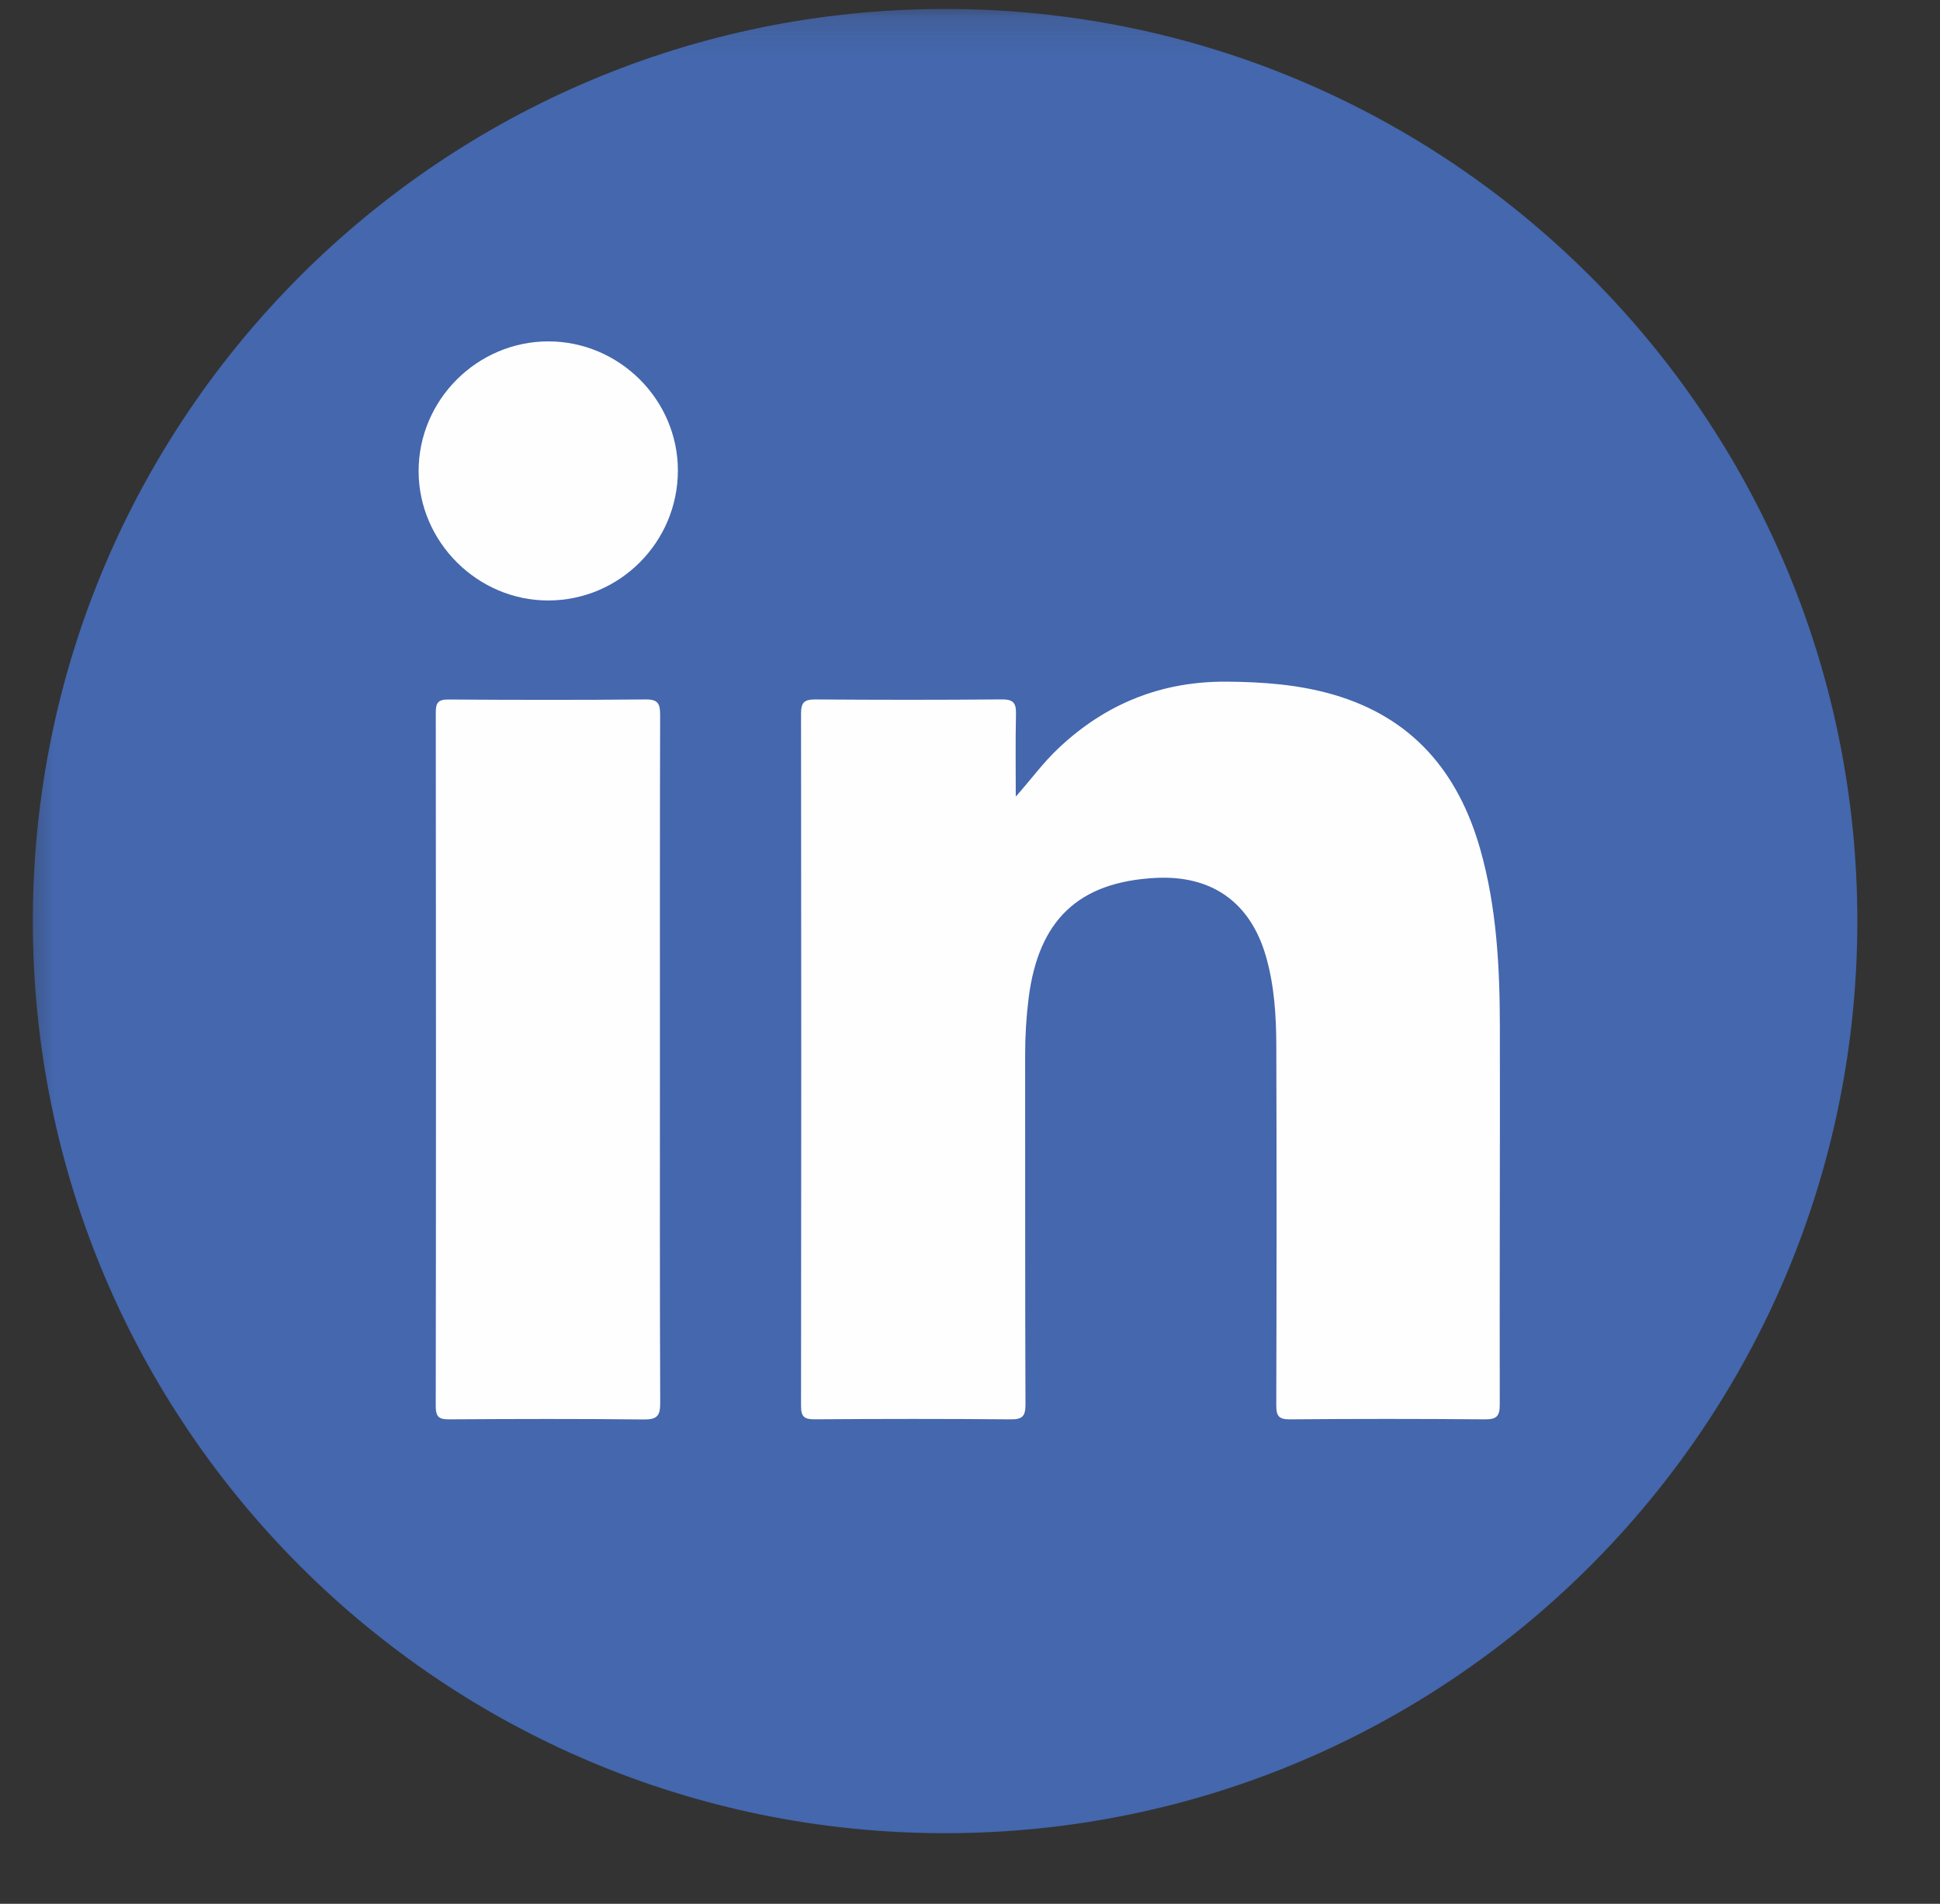
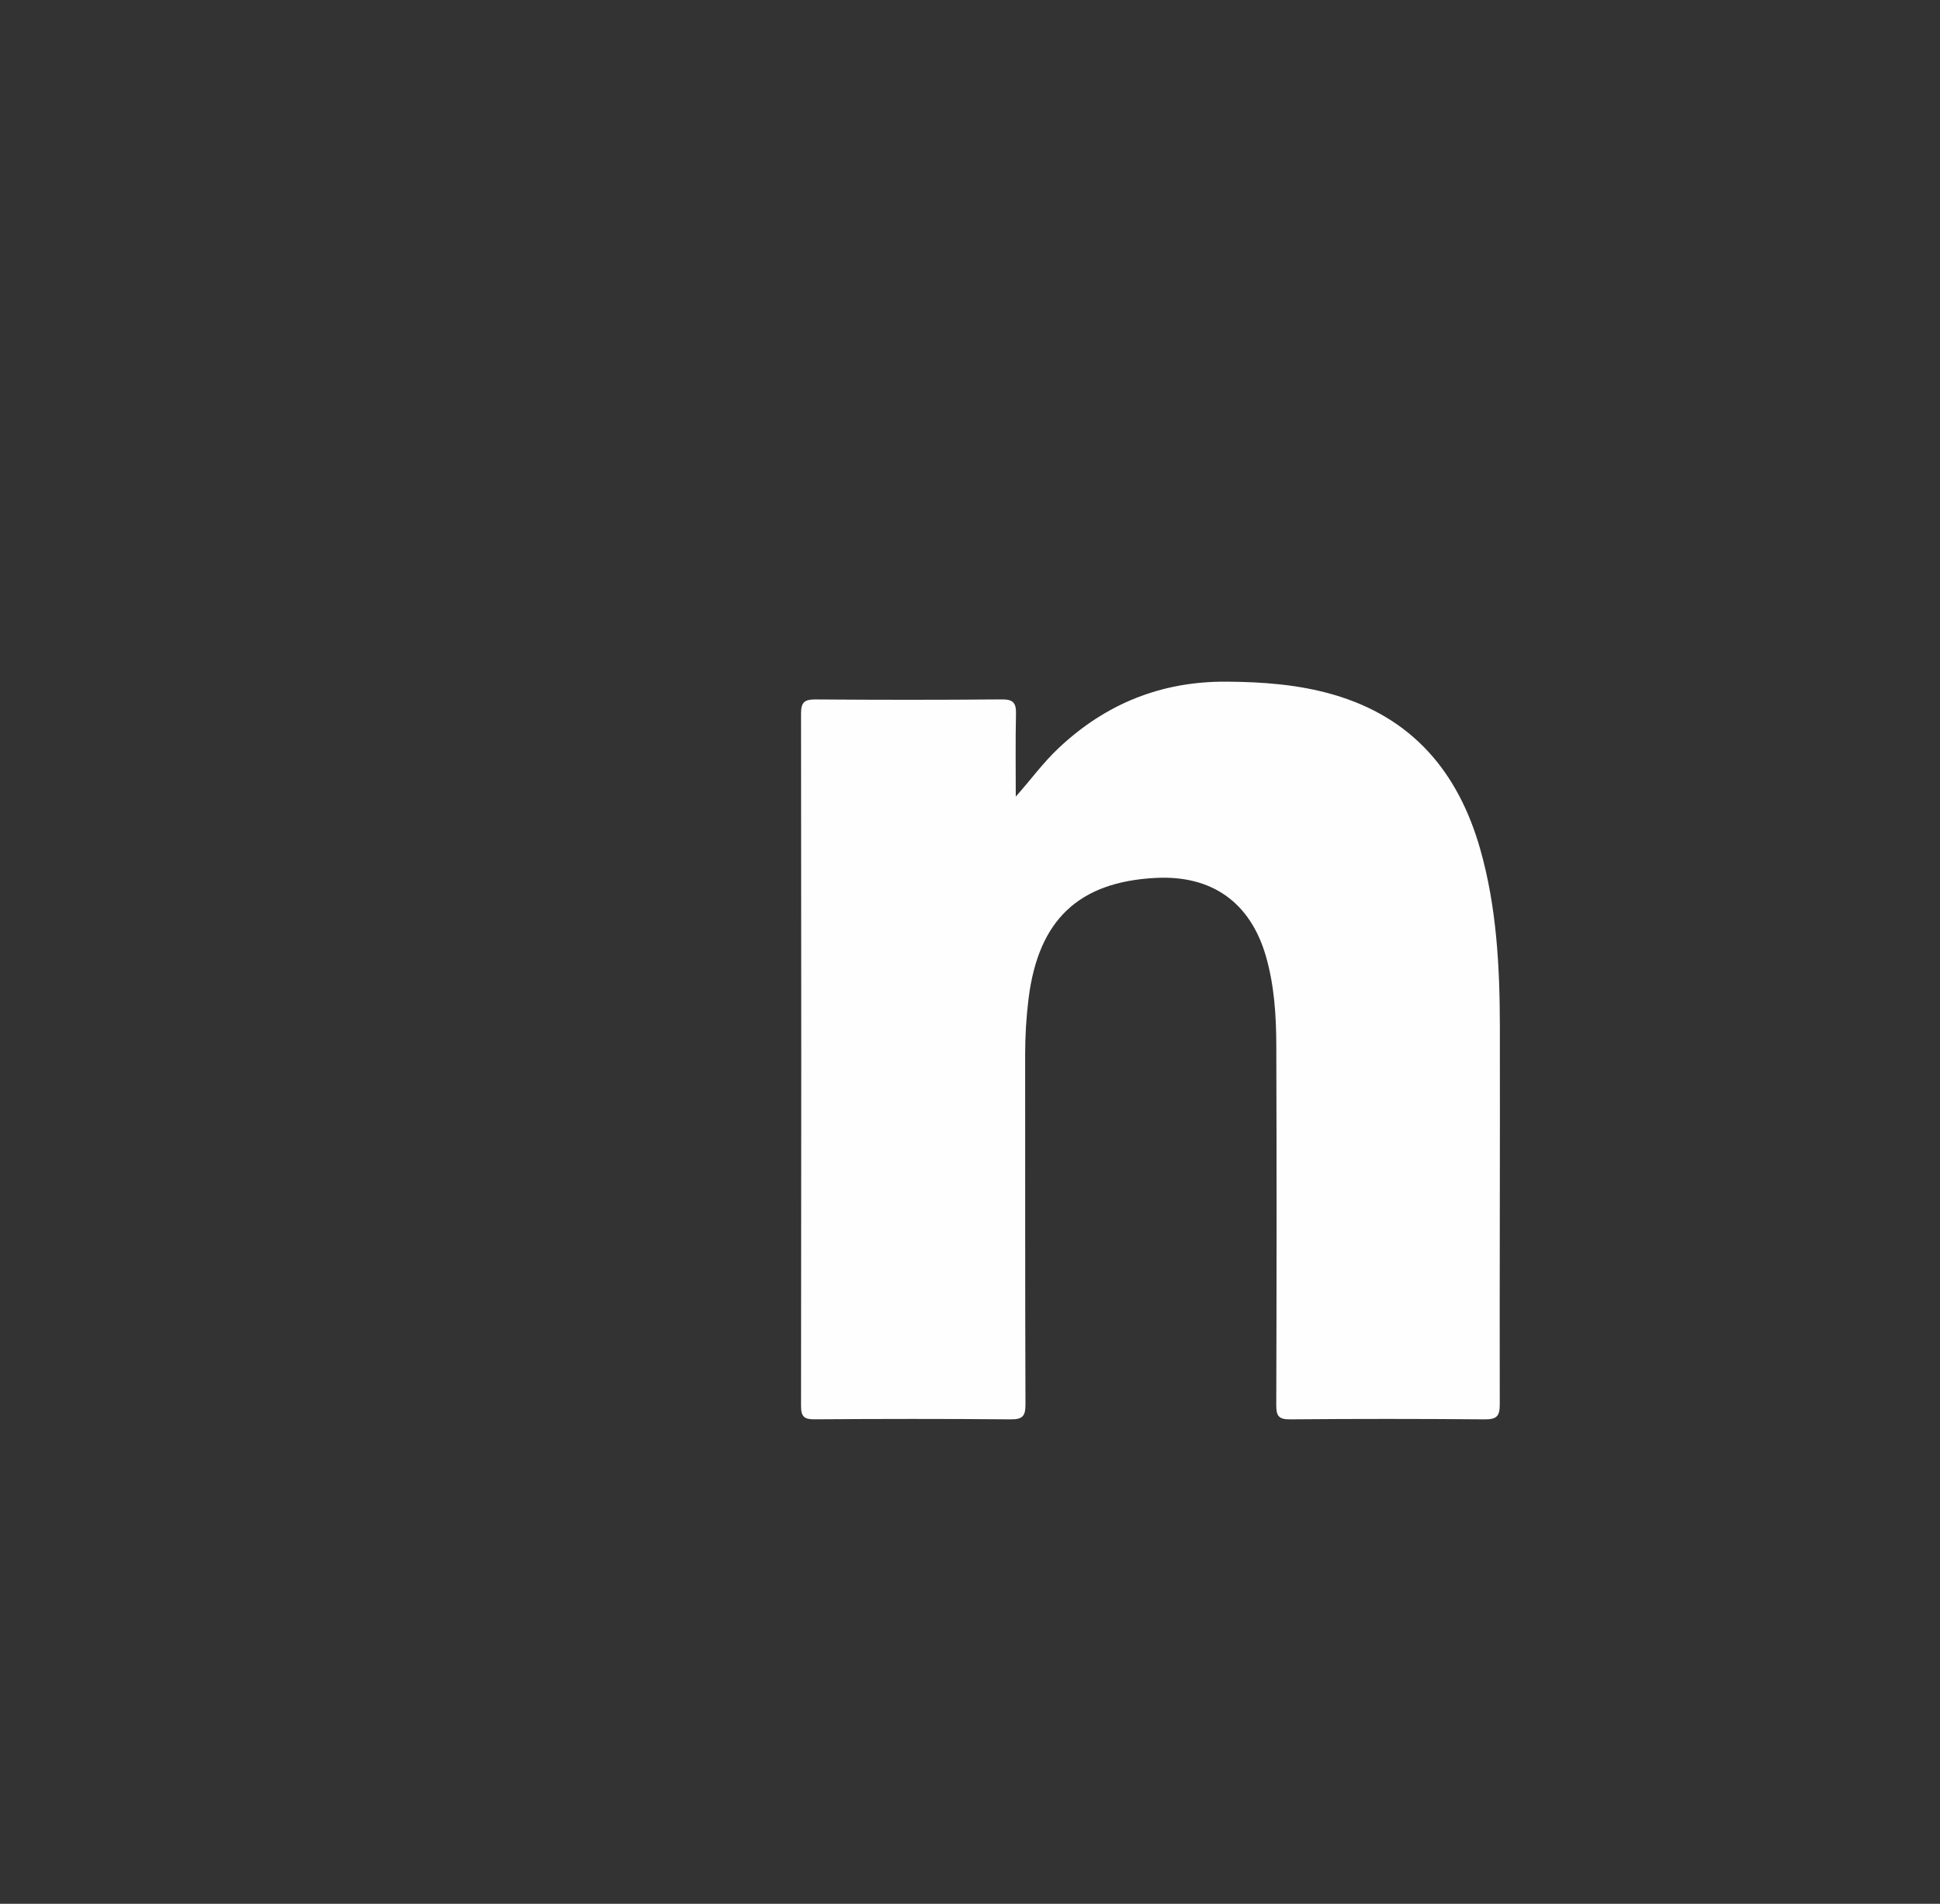
<svg xmlns="http://www.w3.org/2000/svg" width="54" height="53" viewBox="0 0 54 53" fill="none">
  <rect x="0" y="0" width="54" height="53" fill="#333333" stroke="none" />
  <mask id="mask0_584_2347" style="mask-type:luminance" maskUnits="userSpaceOnUse" x="0" y="0" width="54" height="53">
    <path fill-rule="evenodd" clip-rule="evenodd" d="M0.453 0.149H53.999V52.479H0.453V0.149Z" fill="white" />
  </mask>
  <g mask="url(#mask0_584_2347)">
-     <path fill-rule="evenodd" clip-rule="evenodd" d="M51.699 25.642C51.699 39.666 40.33 51.035 26.306 51.035C12.283 51.035 0.914 39.666 0.914 25.642C0.914 11.619 12.283 0.25 26.306 0.25C40.33 0.25 51.699 11.619 51.699 25.642Z" fill="#4467AD" />
    <path fill-rule="evenodd" clip-rule="evenodd" d="M28.274 22.177C28.692 21.708 29.035 21.232 29.464 20.829C30.78 19.587 32.338 18.961 34.157 18.977C35.156 18.985 36.144 19.057 37.108 19.336C39.311 19.973 40.592 21.491 41.203 23.643C41.661 25.258 41.746 26.916 41.749 28.579C41.755 32.087 41.739 35.594 41.746 39.102C41.747 39.43 41.655 39.516 41.331 39.514C39.525 39.499 37.717 39.498 35.91 39.514C35.592 39.517 35.523 39.418 35.525 39.118C35.535 35.78 35.537 32.443 35.526 29.105C35.523 28.269 35.471 27.433 35.236 26.619C34.803 25.121 33.731 24.358 32.162 24.441C30.019 24.554 28.905 25.615 28.631 27.794C28.566 28.315 28.535 28.835 28.535 29.36C28.538 32.606 28.532 35.852 28.544 39.098C28.545 39.422 28.464 39.517 28.134 39.514C26.313 39.498 24.493 39.5 22.673 39.513C22.381 39.515 22.297 39.436 22.297 39.141C22.305 32.714 22.305 26.288 22.297 19.861C22.297 19.543 22.401 19.47 22.701 19.472C24.43 19.485 26.159 19.486 27.887 19.471C28.205 19.468 28.287 19.571 28.28 19.872C28.263 20.64 28.274 21.409 28.274 22.177Z" fill="#FEFEFE" />
-     <path fill-rule="evenodd" clip-rule="evenodd" d="M18.369 29.523C18.369 32.703 18.364 35.882 18.377 39.061C18.378 39.414 18.29 39.521 17.924 39.517C16.118 39.498 14.312 39.502 12.505 39.514C12.216 39.517 12.129 39.444 12.129 39.145C12.138 32.708 12.137 26.27 12.13 19.833C12.13 19.567 12.195 19.472 12.478 19.474C14.31 19.486 16.143 19.489 17.976 19.472C18.327 19.468 18.375 19.605 18.375 19.907C18.366 23.112 18.369 26.318 18.369 29.523" fill="#FEFEFE" />
-     <path fill-rule="evenodd" clip-rule="evenodd" d="M18.869 13.094C18.871 15.09 17.25 16.717 15.259 16.717C13.293 16.718 11.659 15.09 11.652 13.126C11.646 11.139 13.279 9.503 15.266 9.504C17.24 9.506 18.867 11.127 18.869 13.094" fill="#FEFEFE" />
  </g>
</svg>